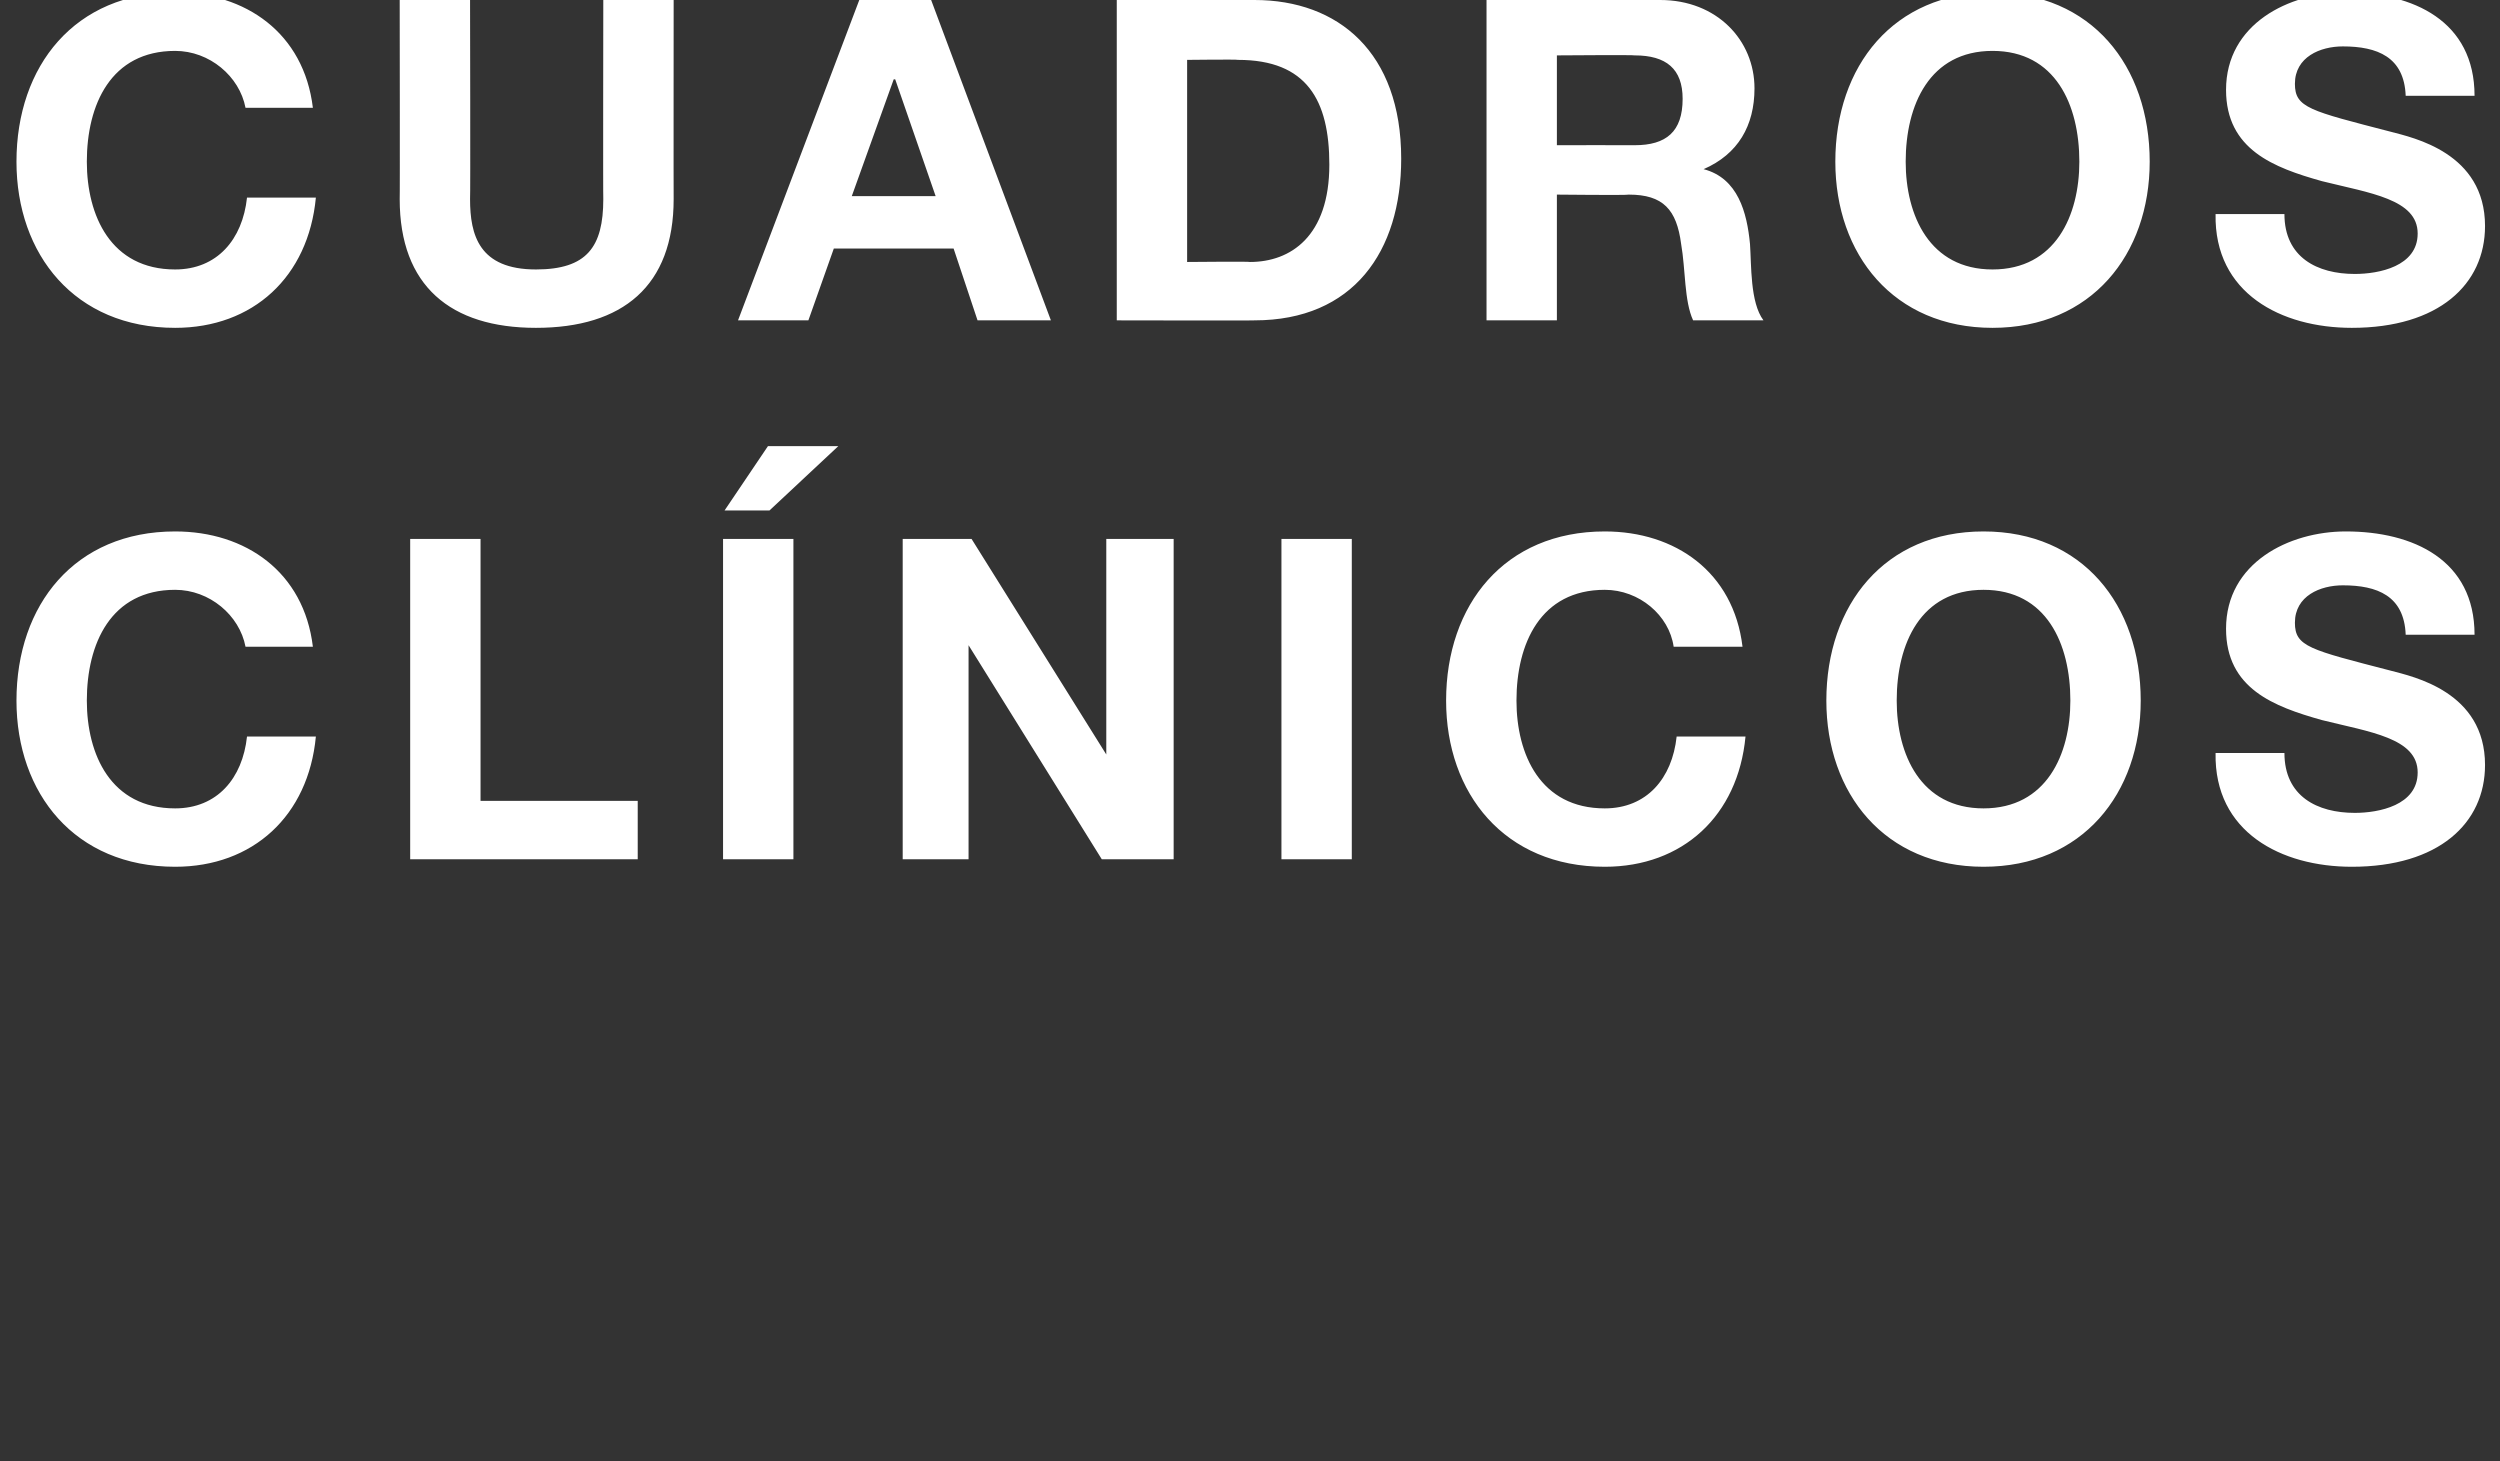
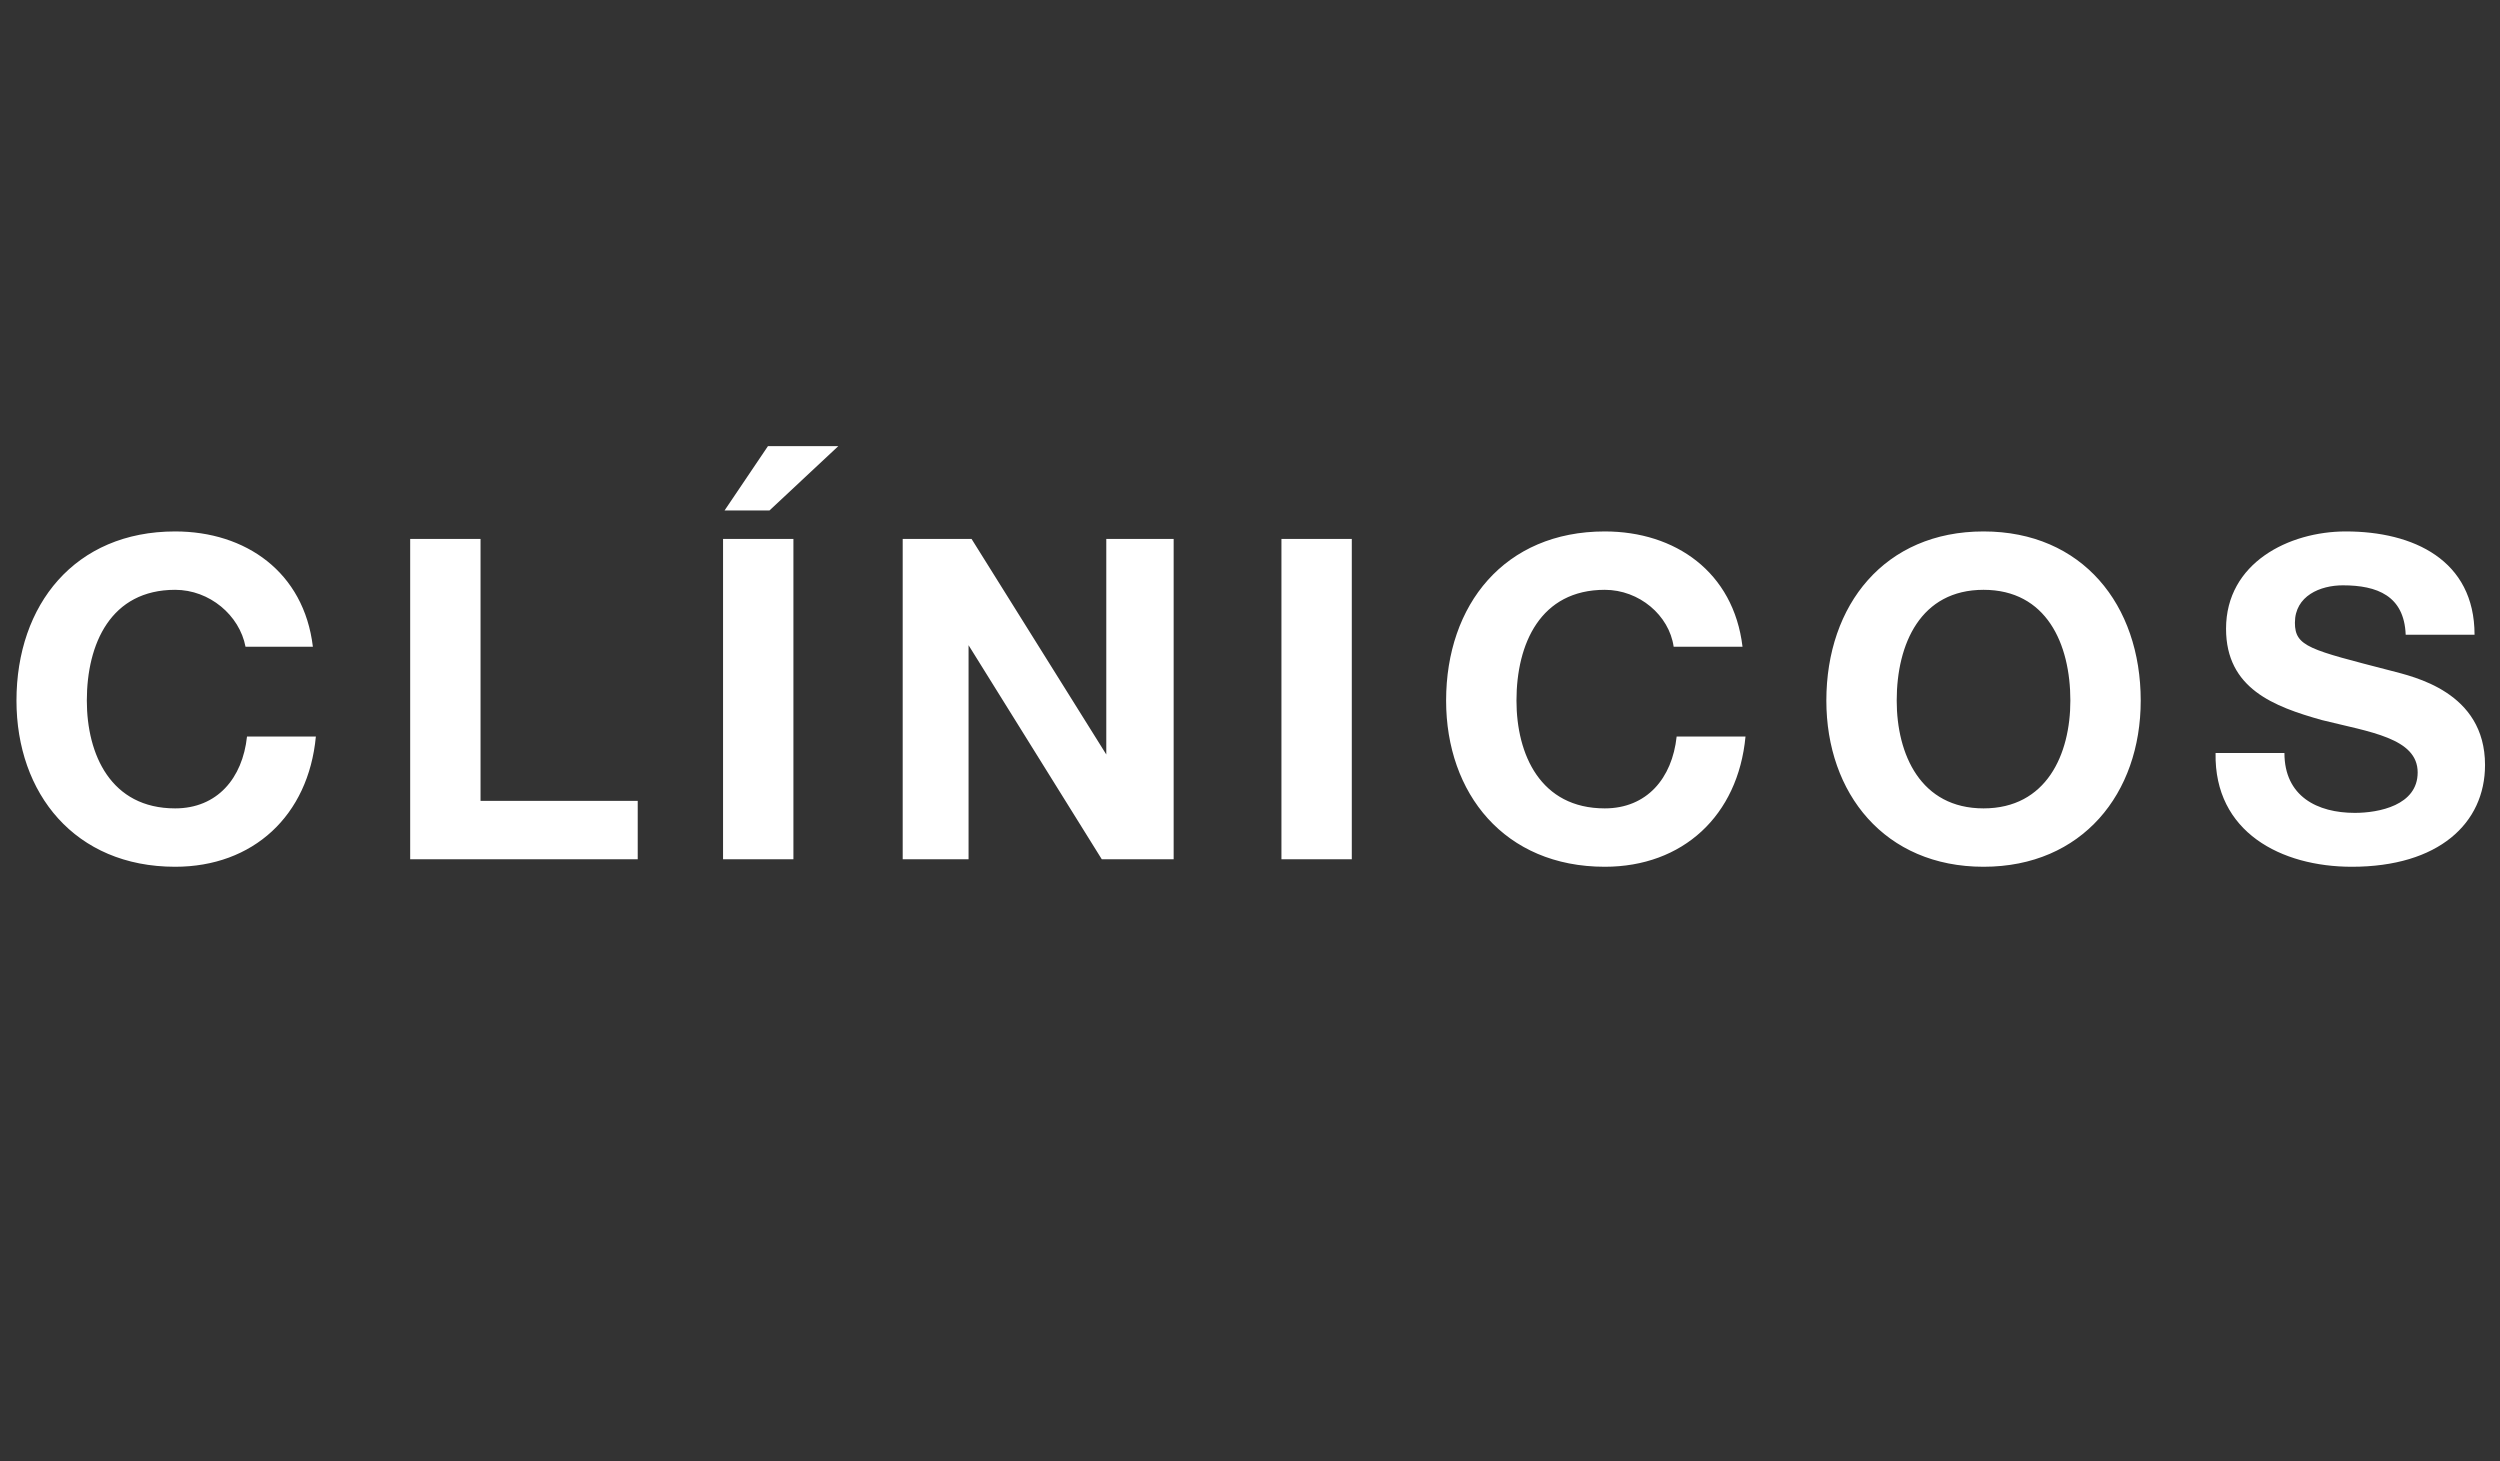
<svg xmlns="http://www.w3.org/2000/svg" version="1.1" width="167px" height="97.6px" viewBox="0 0 167 97.6">
  <rect x="0" y="0" width="167" height="97.6" fill="#333333" stroke="none" />
  <desc>Cuadros Cl nicos</desc>
  <defs />
  <g id="Polygon24403">
    <path d="M 16.4 43.2 C 16 41.1 14 39.4 11.7 39.4 C 7.4 39.4 5.8 43 5.8 46.8 C 5.8 50.4 7.4 54 11.7 54 C 14.5 54 16.2 52 16.5 49.2 C 16.5 49.2 21.1 49.2 21.1 49.2 C 20.6 54.5 16.9 57.9 11.7 57.9 C 5 57.9 1.1 53 1.1 46.8 C 1.1 40.4 5 35.5 11.7 35.5 C 16.4 35.5 20.3 38.2 20.9 43.2 C 20.9 43.2 16.4 43.2 16.4 43.2 Z M 27.4 36 L 32.1 36 L 32.1 53.5 L 42.6 53.5 L 42.6 57.4 L 27.4 57.4 L 27.4 36 Z M 48.3 36 L 53 36 L 53 57.4 L 48.3 57.4 L 48.3 36 Z M 51.4 34.1 L 48.4 34.1 L 51.3 29.8 L 56 29.8 L 51.4 34.1 Z M 60.3 36 L 64.9 36 L 73.9 50.4 L 73.9 50.4 L 73.9 36 L 78.4 36 L 78.4 57.4 L 73.6 57.4 L 64.7 43.1 L 64.7 43.1 L 64.7 57.4 L 60.3 57.4 L 60.3 36 Z M 85.6 36 L 90.3 36 L 90.3 57.4 L 85.6 57.4 L 85.6 36 Z M 111.8 43.2 C 111.5 41.1 109.5 39.4 107.2 39.4 C 102.9 39.4 101.3 43 101.3 46.8 C 101.3 50.4 102.9 54 107.2 54 C 110 54 111.7 52 112 49.2 C 112 49.2 116.6 49.2 116.6 49.2 C 116.1 54.5 112.4 57.9 107.2 57.9 C 100.5 57.9 96.6 53 96.6 46.8 C 96.6 40.4 100.5 35.5 107.2 35.5 C 111.9 35.5 115.8 38.2 116.4 43.2 C 116.4 43.2 111.8 43.2 111.8 43.2 Z M 132.5 35.5 C 139.1 35.5 143 40.4 143 46.8 C 143 53 139.1 57.9 132.5 57.9 C 125.9 57.9 122 53 122 46.8 C 122 40.4 125.9 35.5 132.5 35.5 Z M 132.5 54 C 136.7 54 138.3 50.4 138.3 46.8 C 138.3 43 136.7 39.4 132.5 39.4 C 128.3 39.4 126.7 43 126.7 46.8 C 126.7 50.4 128.3 54 132.5 54 Z M 152.6 50.3 C 152.6 53.2 154.8 54.3 157.3 54.3 C 158.9 54.3 161.5 53.8 161.5 51.6 C 161.5 49.3 158.3 48.9 155.1 48.1 C 151.9 47.2 148.7 46 148.7 42 C 148.7 37.6 152.9 35.5 156.7 35.5 C 161.2 35.5 165.3 37.4 165.3 42.4 C 165.3 42.4 160.7 42.4 160.7 42.4 C 160.6 39.8 158.8 39.1 156.5 39.1 C 155 39.1 153.3 39.8 153.3 41.6 C 153.3 43.2 154.3 43.4 159.7 44.8 C 161.2 45.2 166 46.2 166 51.1 C 166 55 162.9 57.9 157.1 57.9 C 152.4 57.9 147.9 55.6 148 50.3 C 148 50.3 152.6 50.3 152.6 50.3 Z " stroke="none" fill="#fff" />
  </g>
  <g id="Polygon24402">
-     <path d="M 16.4 7.2 C 16 5.1 14 3.4 11.7 3.4 C 7.4 3.4 5.8 7 5.8 10.8 C 5.8 14.4 7.4 18 11.7 18 C 14.5 18 16.2 16 16.5 13.2 C 16.5 13.2 21.1 13.2 21.1 13.2 C 20.6 18.5 16.9 21.9 11.7 21.9 C 5 21.9 1.1 17 1.1 10.8 C 1.1 4.4 5 -0.5 11.7 -0.5 C 16.4 -0.5 20.3 2.2 20.9 7.2 C 20.9 7.2 16.4 7.2 16.4 7.2 Z M 45 13.3 C 45 19.1 41.6 21.9 35.8 21.9 C 30.1 21.9 26.7 19.1 26.7 13.3 C 26.72 13.32 26.7 0 26.7 0 L 31.4 0 C 31.4 0 31.43 13.32 31.4 13.3 C 31.4 15.7 32 18 35.8 18 C 39.2 18 40.3 16.5 40.3 13.3 C 40.28 13.32 40.3 0 40.3 0 L 45 0 C 45 0 44.99 13.32 45 13.3 Z M 57.4 0 L 62.2 0 L 70.2 21.4 L 65.3 21.4 L 63.7 16.6 L 55.7 16.6 L 54 21.4 L 49.3 21.4 L 57.4 0 Z M 56.9 13.1 L 62.5 13.1 L 59.8 5.3 L 59.7 5.3 L 56.9 13.1 Z M 74.6 0 C 74.6 0 83.84 0 83.8 0 C 89.4 0 93.6 3.5 93.6 10.6 C 93.6 16.8 90.4 21.4 83.8 21.4 C 83.84 21.42 74.6 21.4 74.6 21.4 L 74.6 0 Z M 79.3 17.5 C 79.3 17.5 83.51 17.46 83.5 17.5 C 86.2 17.5 88.8 15.8 88.8 11 C 88.8 6.7 87.3 4 82.7 4 C 82.67 3.96 79.3 4 79.3 4 L 79.3 17.5 Z M 99.3 0 C 99.3 0 110.88 0 110.9 0 C 114.7 0 117.2 2.7 117.2 5.9 C 117.2 8.4 116.1 10.3 113.8 11.3 C 113.8 11.3 113.8 11.3 113.8 11.3 C 116.1 11.9 116.7 14.2 116.9 16.3 C 117 17.7 116.9 20.2 117.8 21.4 C 117.8 21.4 113.1 21.4 113.1 21.4 C 112.5 20.1 112.6 18 112.3 16.3 C 112 14 111.1 13 108.8 13 C 108.75 13.05 104 13 104 13 L 104 21.4 L 99.3 21.4 L 99.3 0 Z M 104 9.7 C 104 9.7 109.2 9.69 109.2 9.7 C 111.3 9.7 112.4 8.8 112.4 6.6 C 112.4 4.6 111.3 3.7 109.2 3.7 C 109.2 3.66 104 3.7 104 3.7 L 104 9.7 Z M 133.1 -0.5 C 139.7 -0.5 143.6 4.4 143.6 10.8 C 143.6 17 139.7 21.9 133.1 21.9 C 126.5 21.9 122.6 17 122.6 10.8 C 122.6 4.4 126.5 -0.5 133.1 -0.5 Z M 133.1 18 C 137.3 18 138.9 14.4 138.9 10.8 C 138.9 7 137.3 3.4 133.1 3.4 C 128.9 3.4 127.3 7 127.3 10.8 C 127.3 14.4 128.9 18 133.1 18 Z M 152.6 14.3 C 152.6 17.2 154.8 18.3 157.3 18.3 C 158.9 18.3 161.5 17.8 161.5 15.6 C 161.5 13.3 158.3 12.9 155.1 12.1 C 151.9 11.2 148.7 10 148.7 6 C 148.7 1.6 152.9 -0.5 156.7 -0.5 C 161.2 -0.5 165.3 1.4 165.3 6.4 C 165.3 6.4 160.7 6.4 160.7 6.4 C 160.6 3.8 158.8 3.1 156.5 3.1 C 155 3.1 153.3 3.8 153.3 5.6 C 153.3 7.2 154.3 7.4 159.7 8.8 C 161.2 9.2 166 10.2 166 15.1 C 166 19 162.9 21.9 157.1 21.9 C 152.4 21.9 147.9 19.6 148 14.3 C 148 14.3 152.6 14.3 152.6 14.3 Z " stroke="none" fill="#fff" />
-   </g>
+     </g>
</svg>